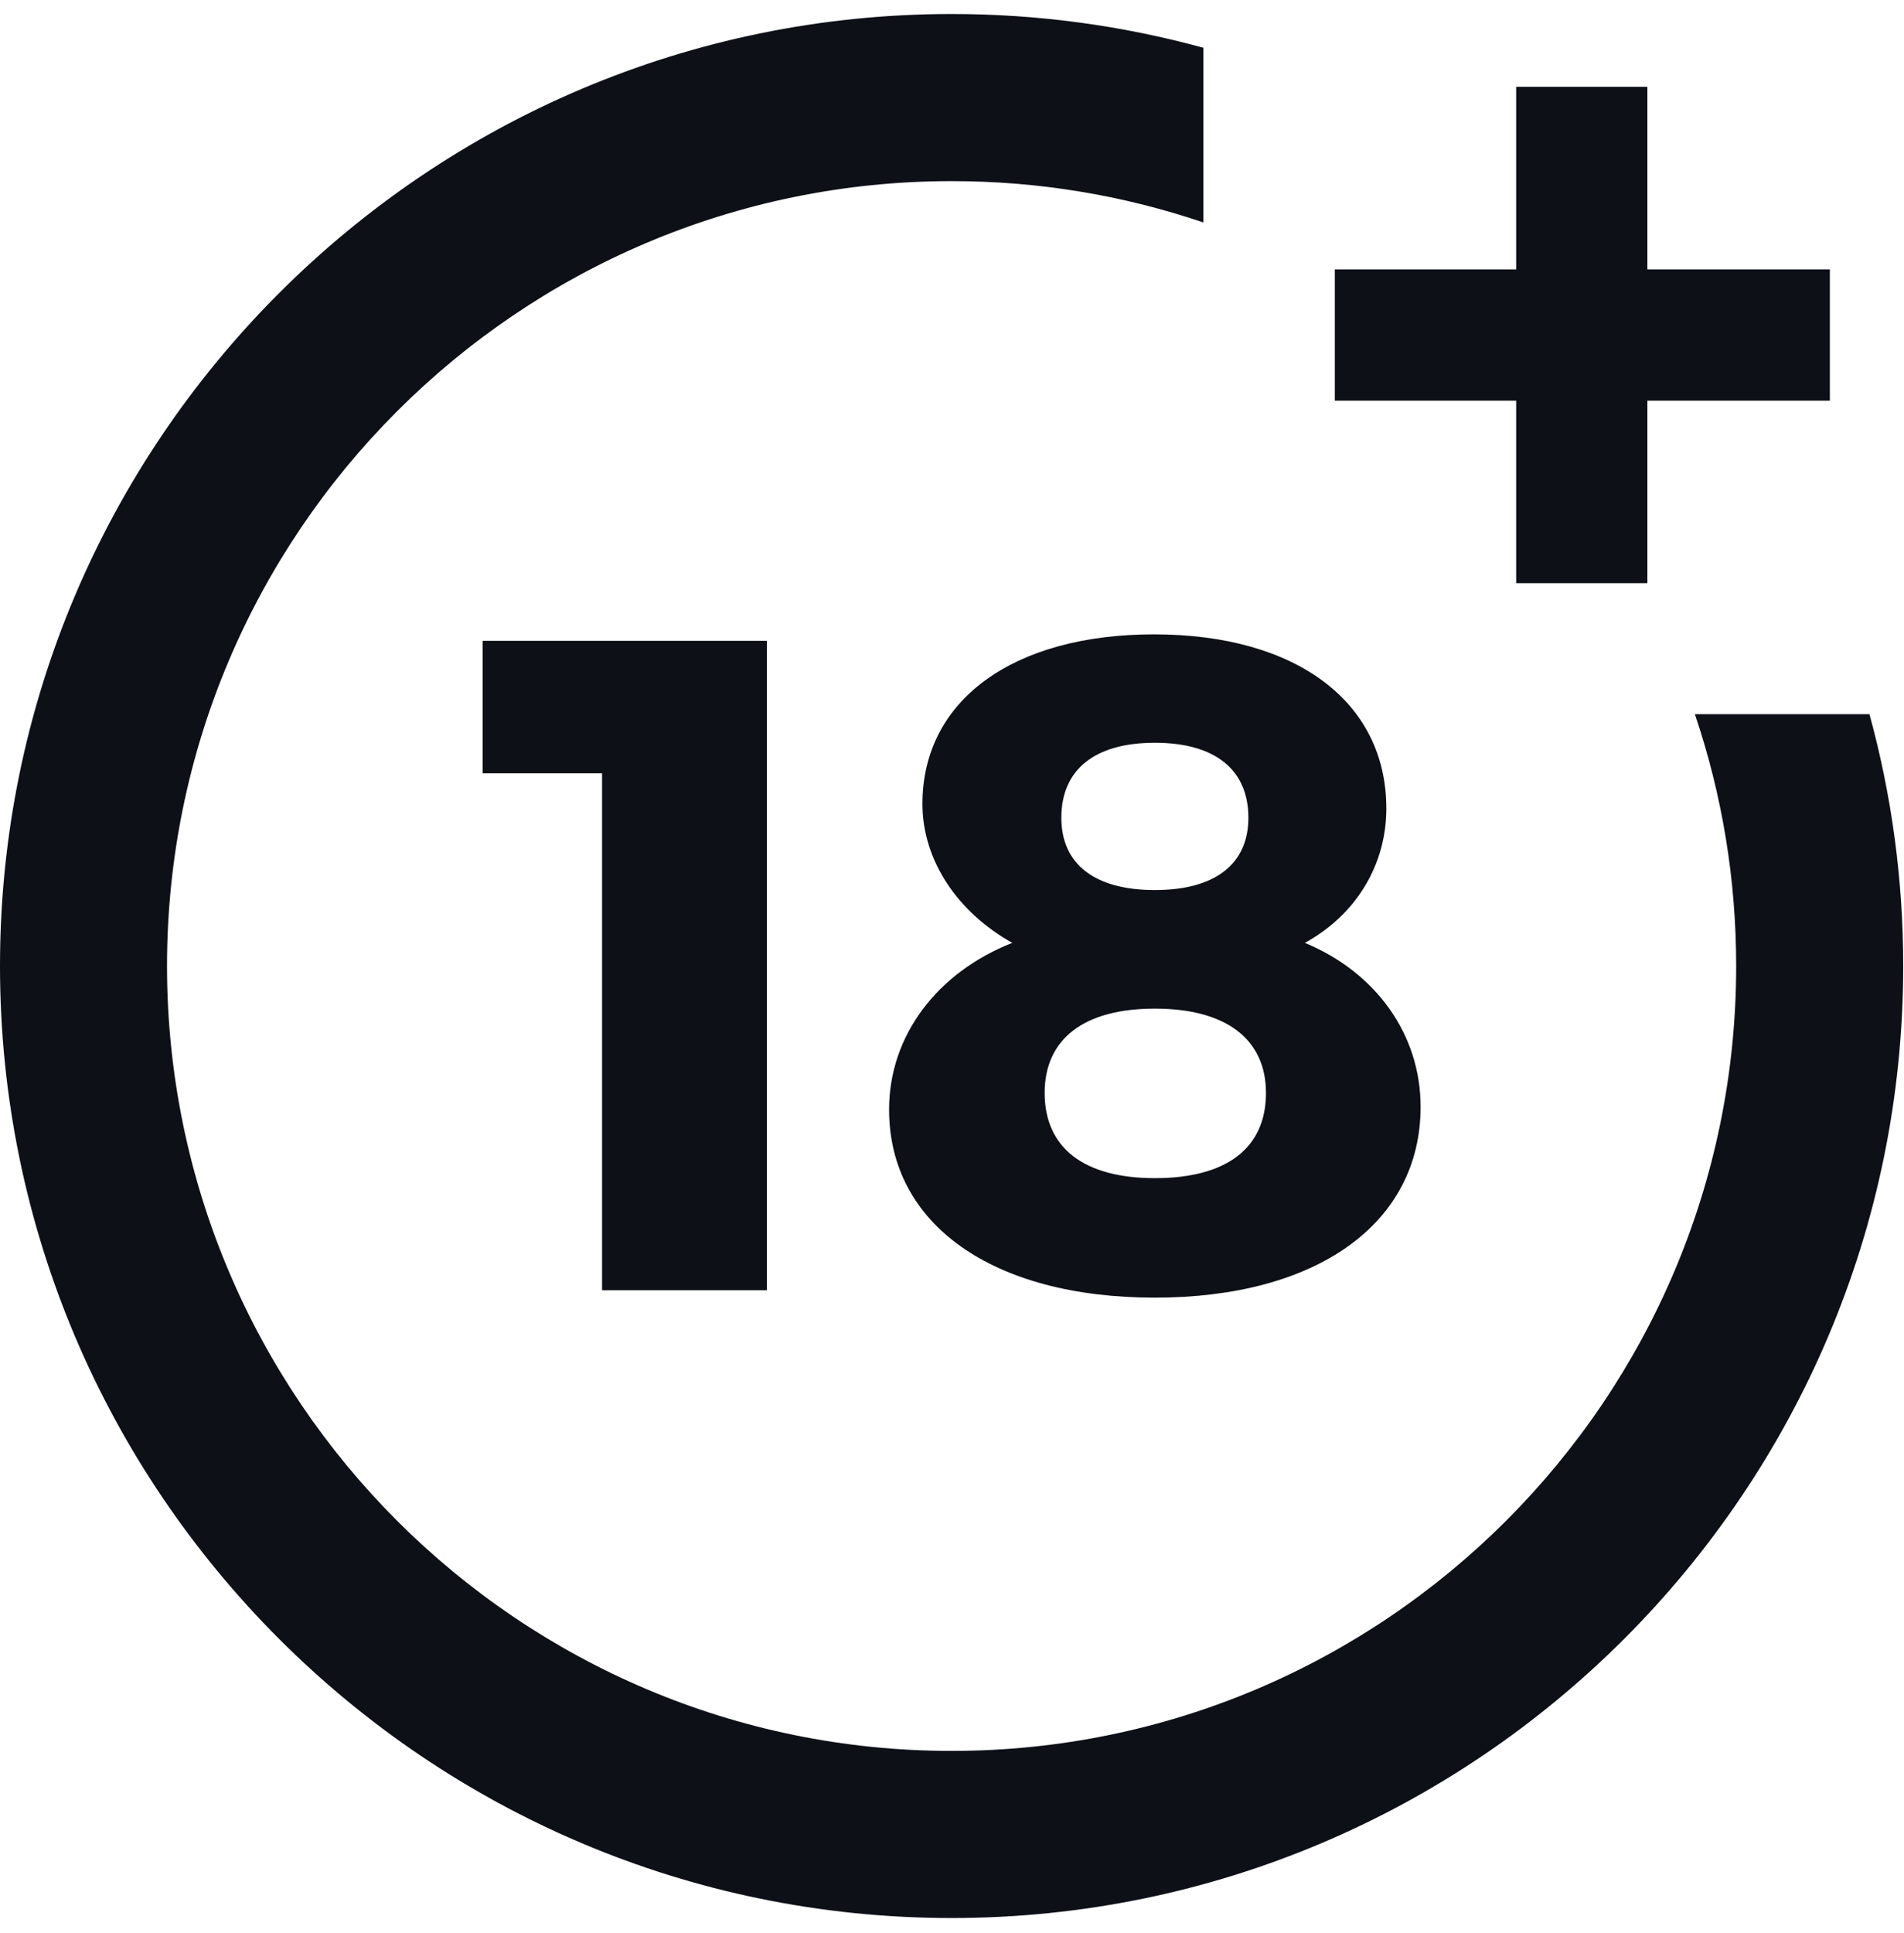
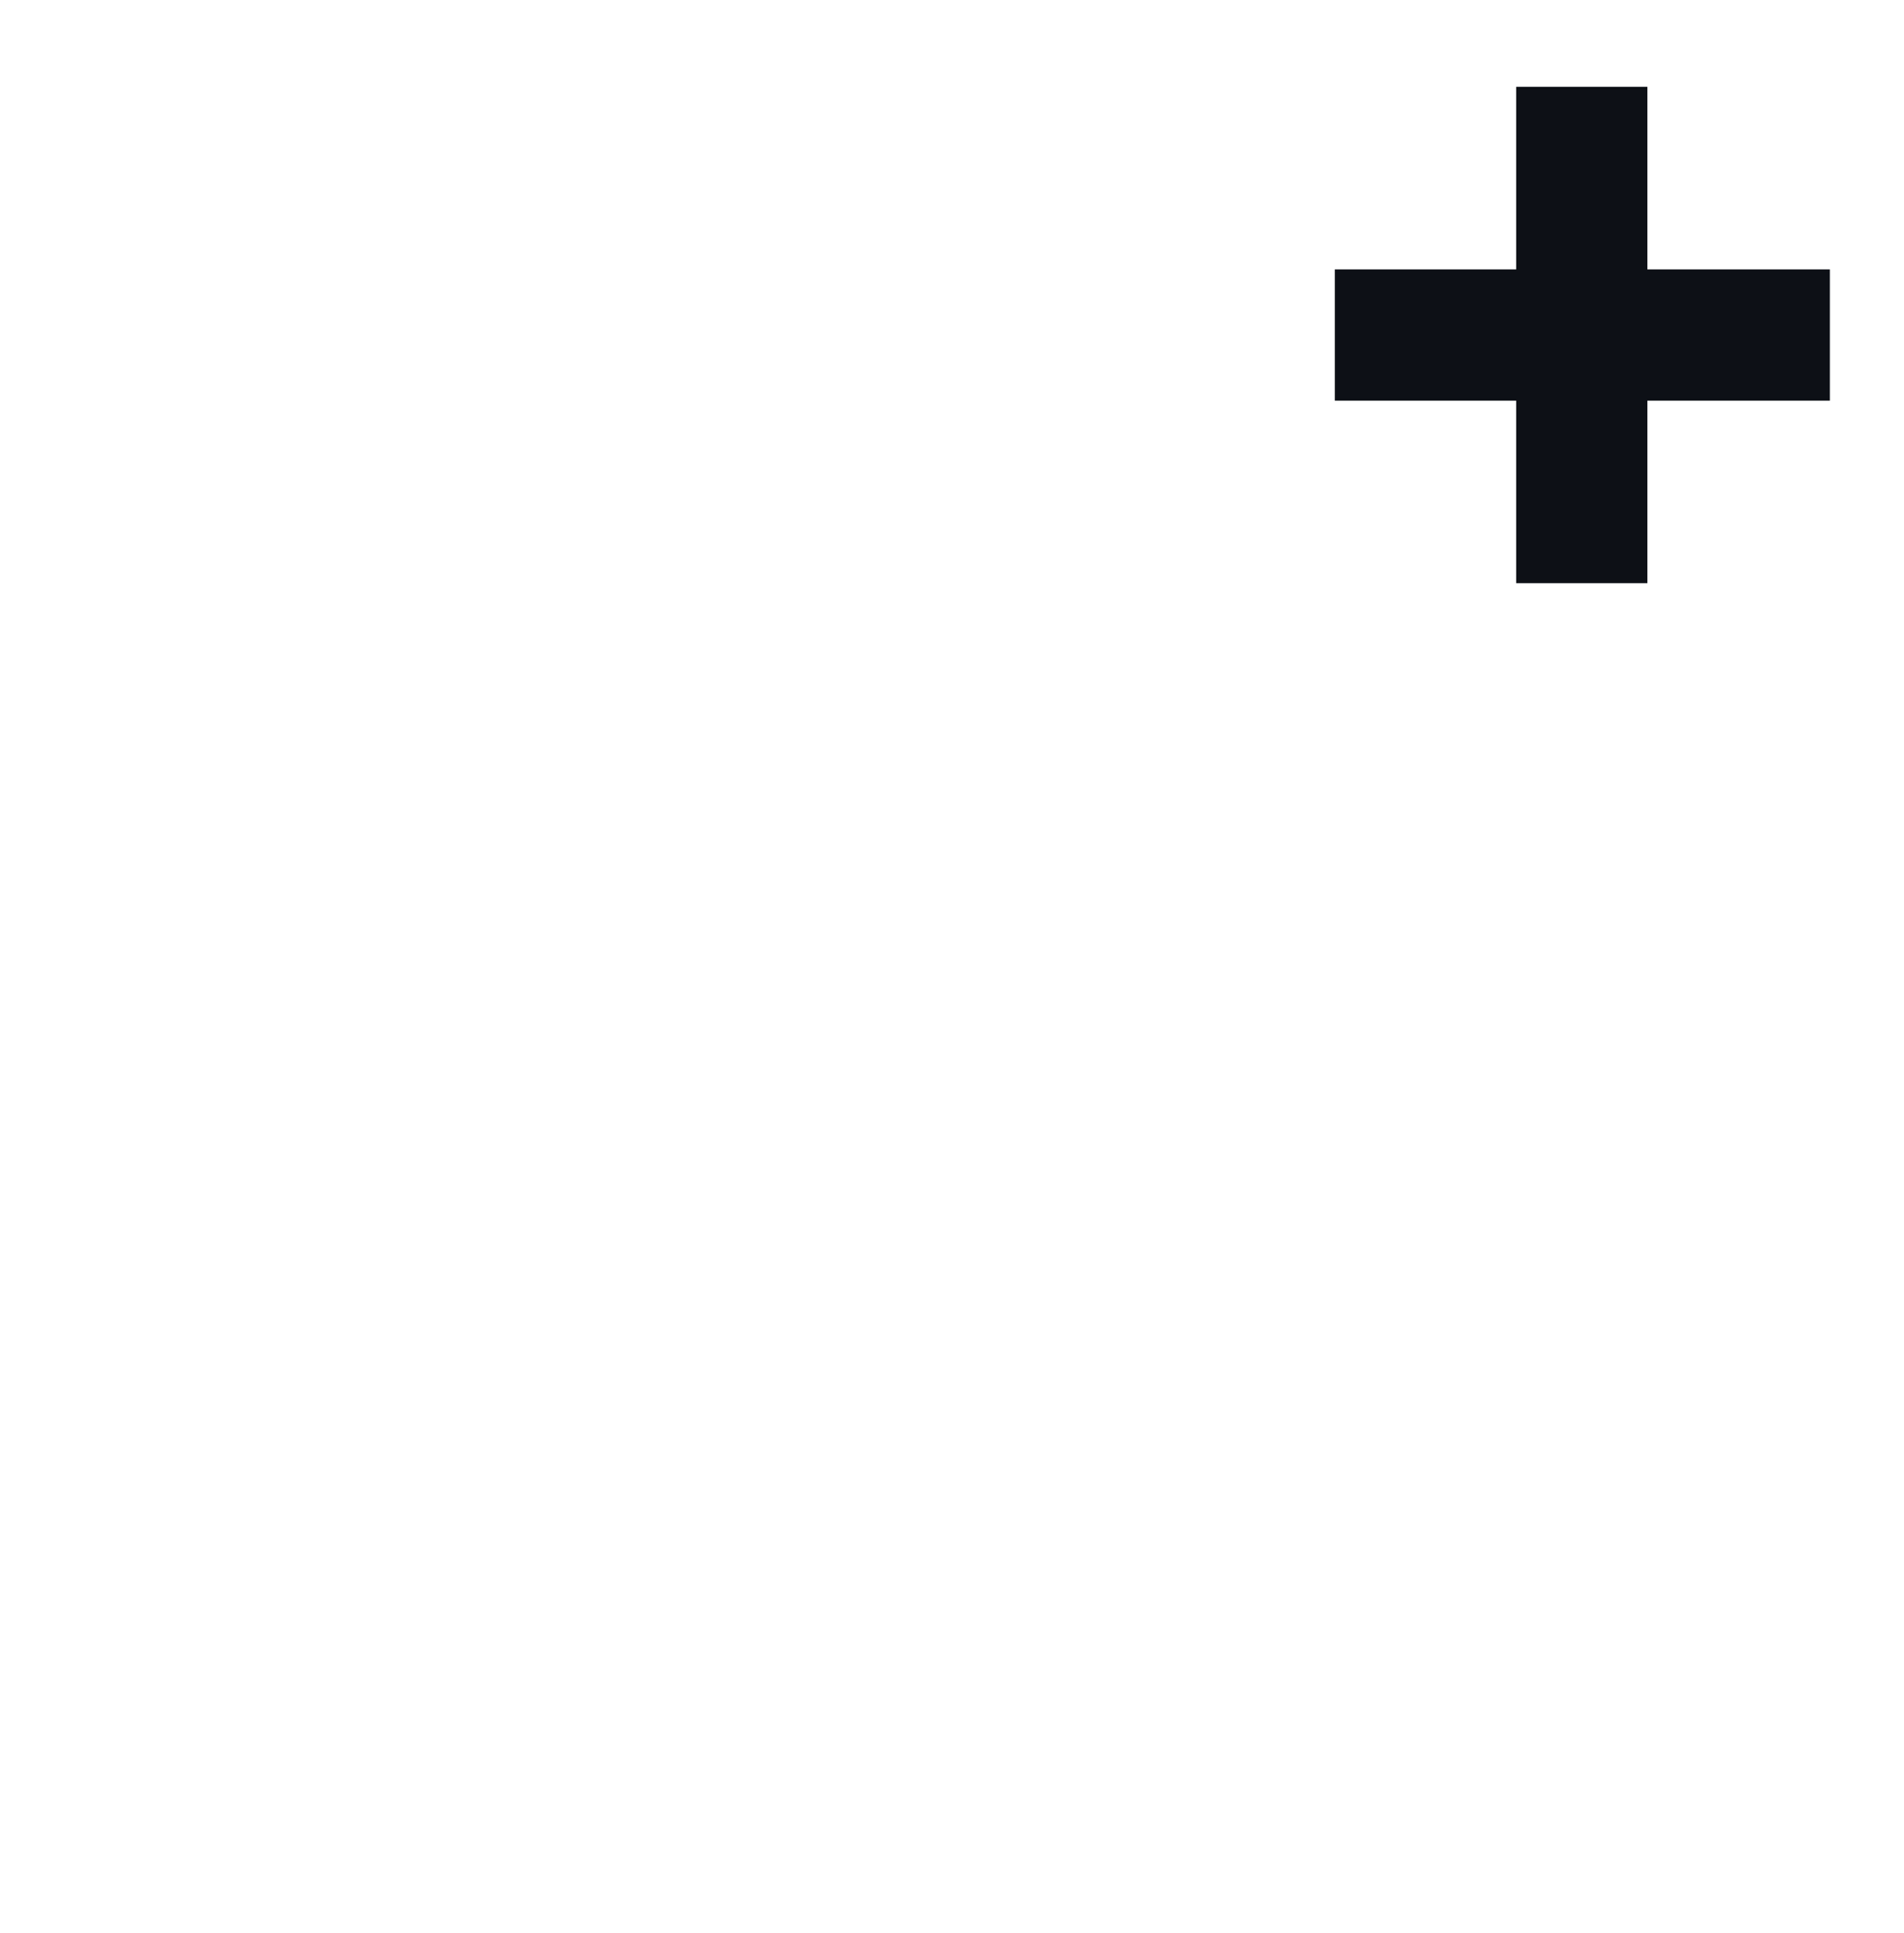
<svg xmlns="http://www.w3.org/2000/svg" width="68" height="69" viewBox="0 0 68 69" fill="none">
  <g clip-path="url(#clip0_1729_8165)">
-     <path d="M21.502 46.061V27.607H17.236V22.878H27.389V46.061H21.502Z" fill="#0D1016" />
-     <path d="M49.512 28.864C49.512 30.881 48.421 32.667 46.602 33.659C49.148 34.717 50.736 36.933 50.736 39.512C50.736 43.679 47.032 46.325 41.245 46.325C35.457 46.325 31.753 43.712 31.753 39.612C31.753 36.966 33.473 34.717 36.152 33.659C34.201 32.568 32.944 30.716 32.944 28.698C32.944 24.994 36.185 22.646 41.212 22.646C46.304 22.646 49.512 25.061 49.512 28.864ZM37.309 39.017C37.309 40.968 38.698 42.059 41.245 42.059C43.791 42.059 45.213 41.001 45.213 39.017C45.213 37.099 43.791 36.007 41.245 36.007C38.698 36.007 37.309 37.098 37.309 39.017ZM37.905 29.194C37.905 30.848 39.095 31.774 41.245 31.774C43.394 31.774 44.585 30.848 44.585 29.194C44.585 27.475 43.394 26.516 41.245 26.516C39.095 26.516 37.905 27.475 37.905 29.194Z" fill="#0D1016" />
-     <path d="M60.531 25.495C61.51 28.384 62.006 31.405 62.006 34.486C62.006 49.936 49.437 62.506 33.986 62.506C18.535 62.506 5.965 49.936 5.965 34.486C5.965 19.035 18.535 6.466 33.986 6.466C37.068 6.466 40.089 6.962 42.977 7.941V1.705C40.059 0.906 37.047 0.5 33.986 0.5C15.246 0.5 0 15.746 0 34.486C0 53.226 15.246 68.472 33.986 68.472C52.726 68.472 67.972 53.226 67.972 34.486C67.972 31.425 67.566 28.412 66.766 25.495H60.531Z" fill="#0D1016" />
    <path d="M58.835 9.617V3.101H54.149V9.617H47.672V14.303H54.149V20.819H58.835V14.303H65.352V9.617H58.835Z" fill="#0D1016" />
  </g>
  <defs>
    <clipPath id="clip0_1729_8165">
      <rect width="68" height="68" fill="white" transform="translate(0 0.5)" />
    </clipPath>
  </defs>
</svg>